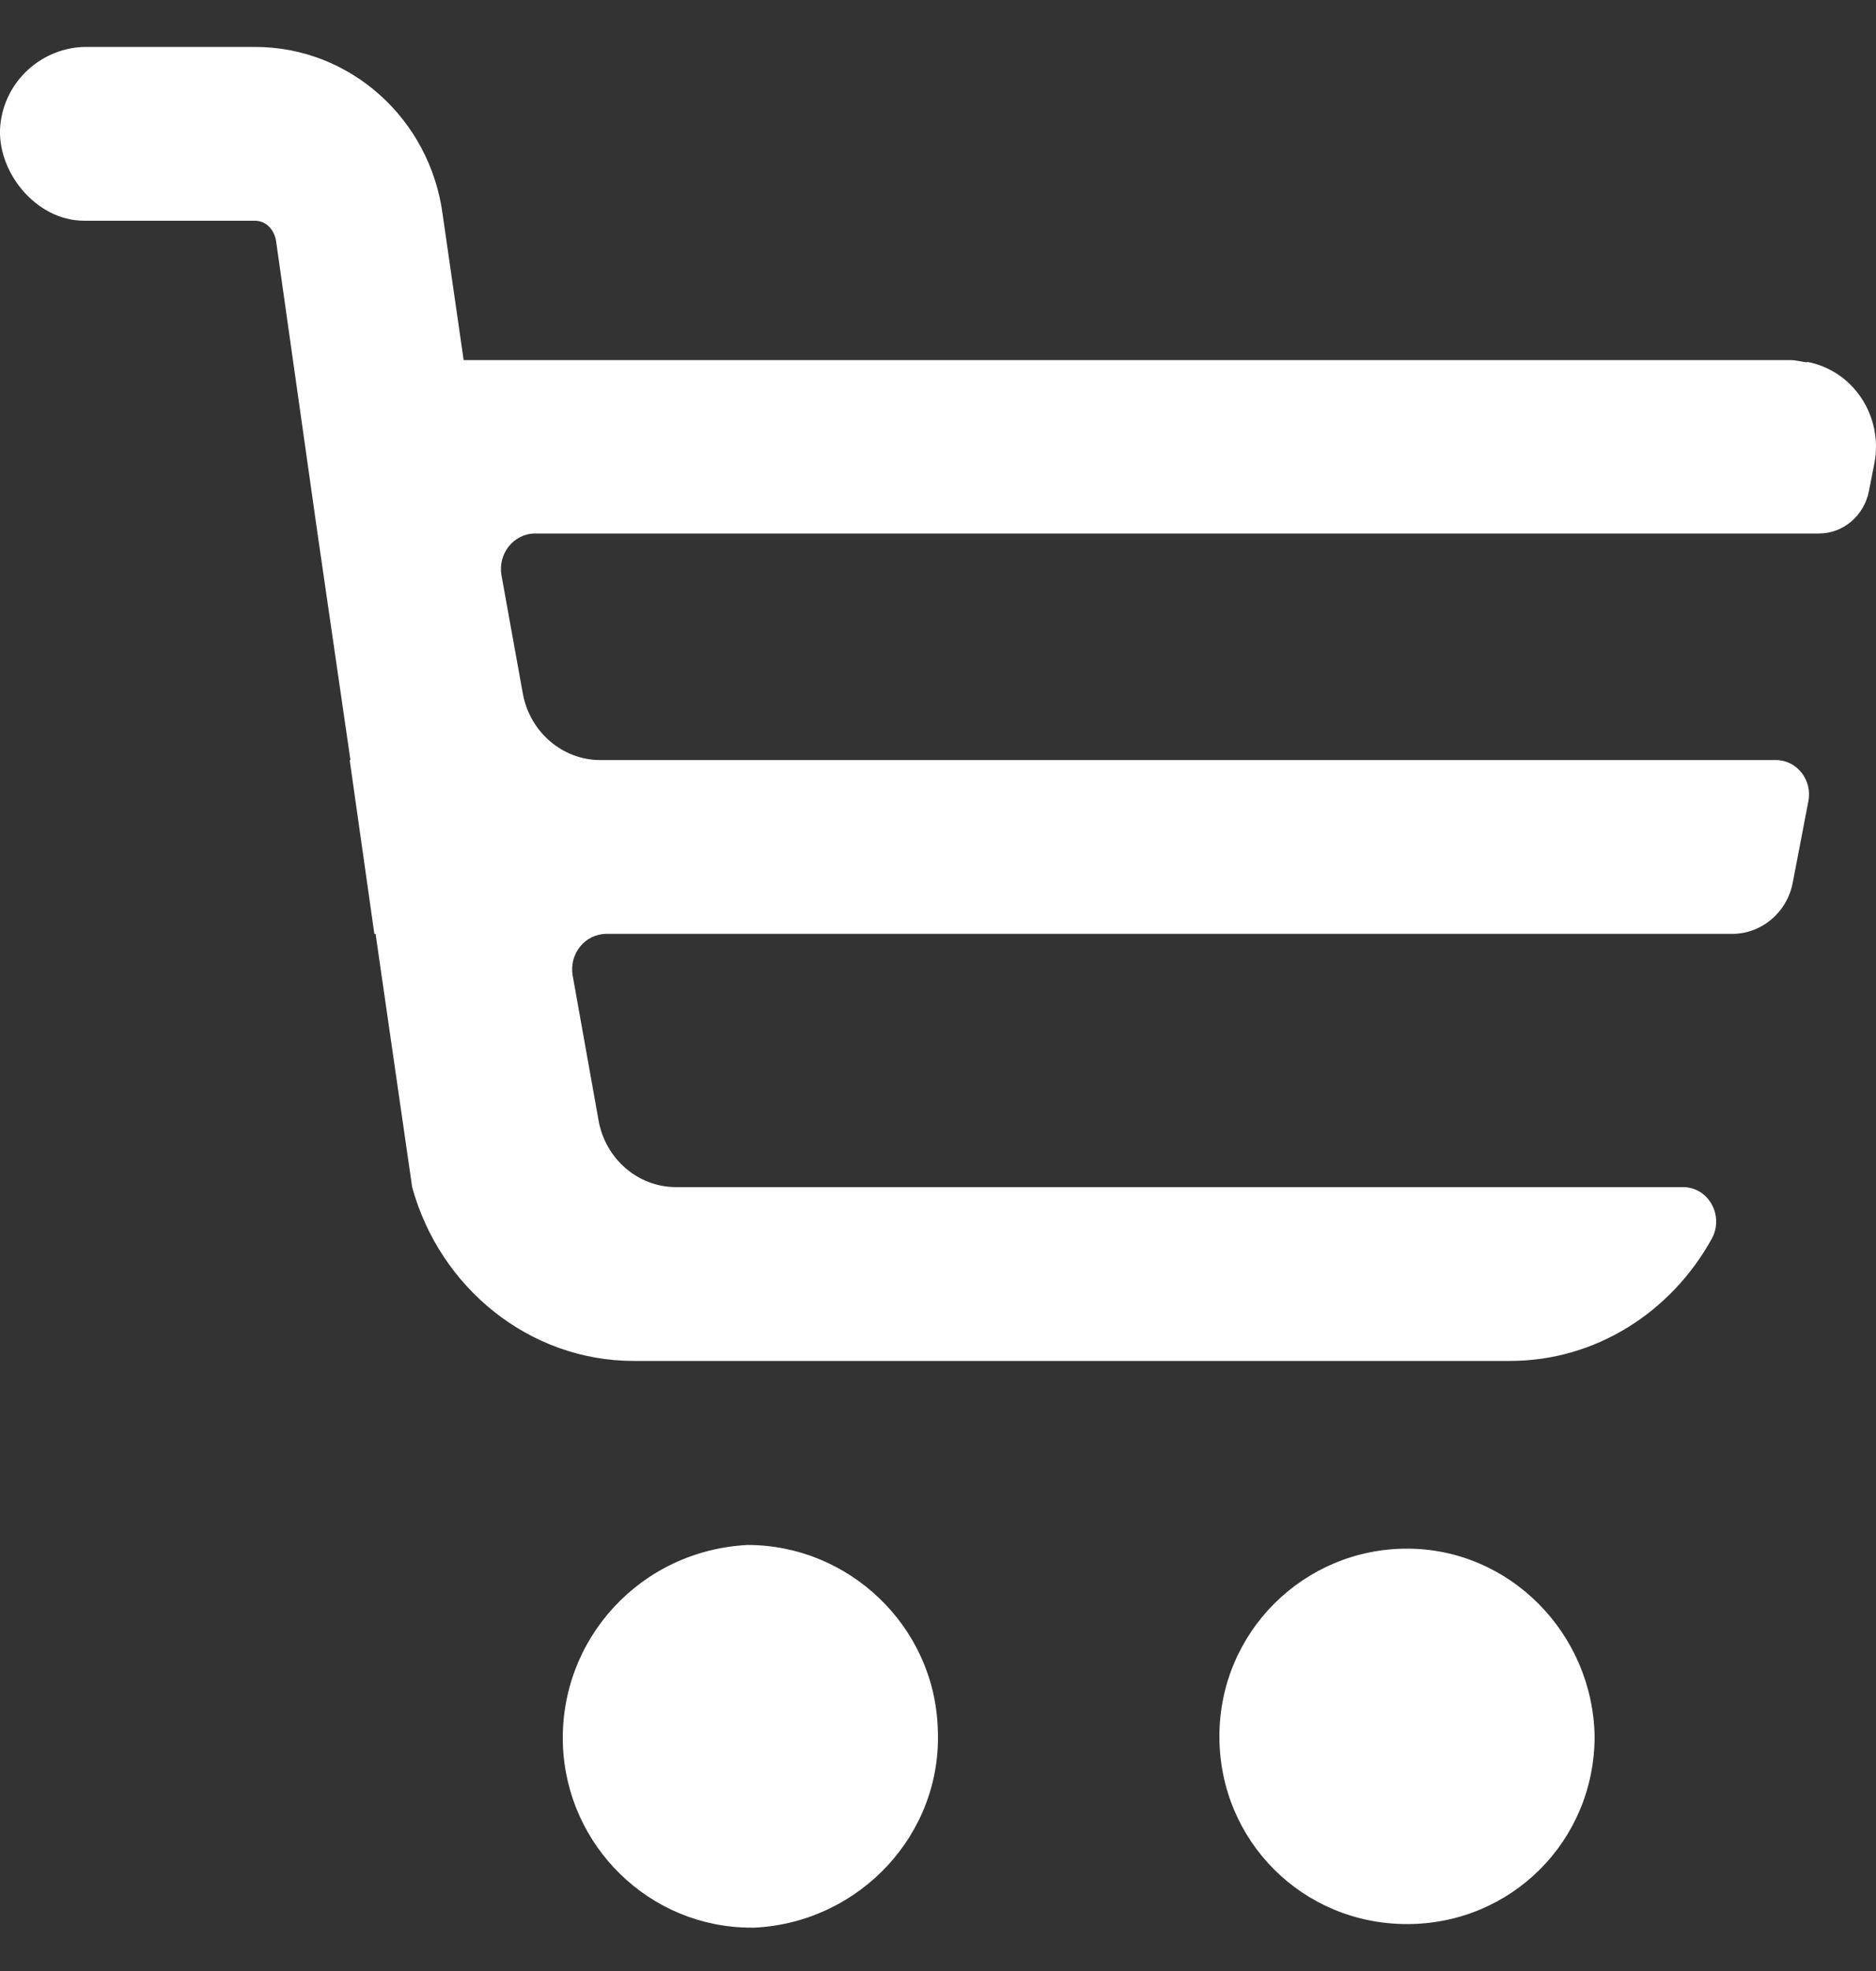
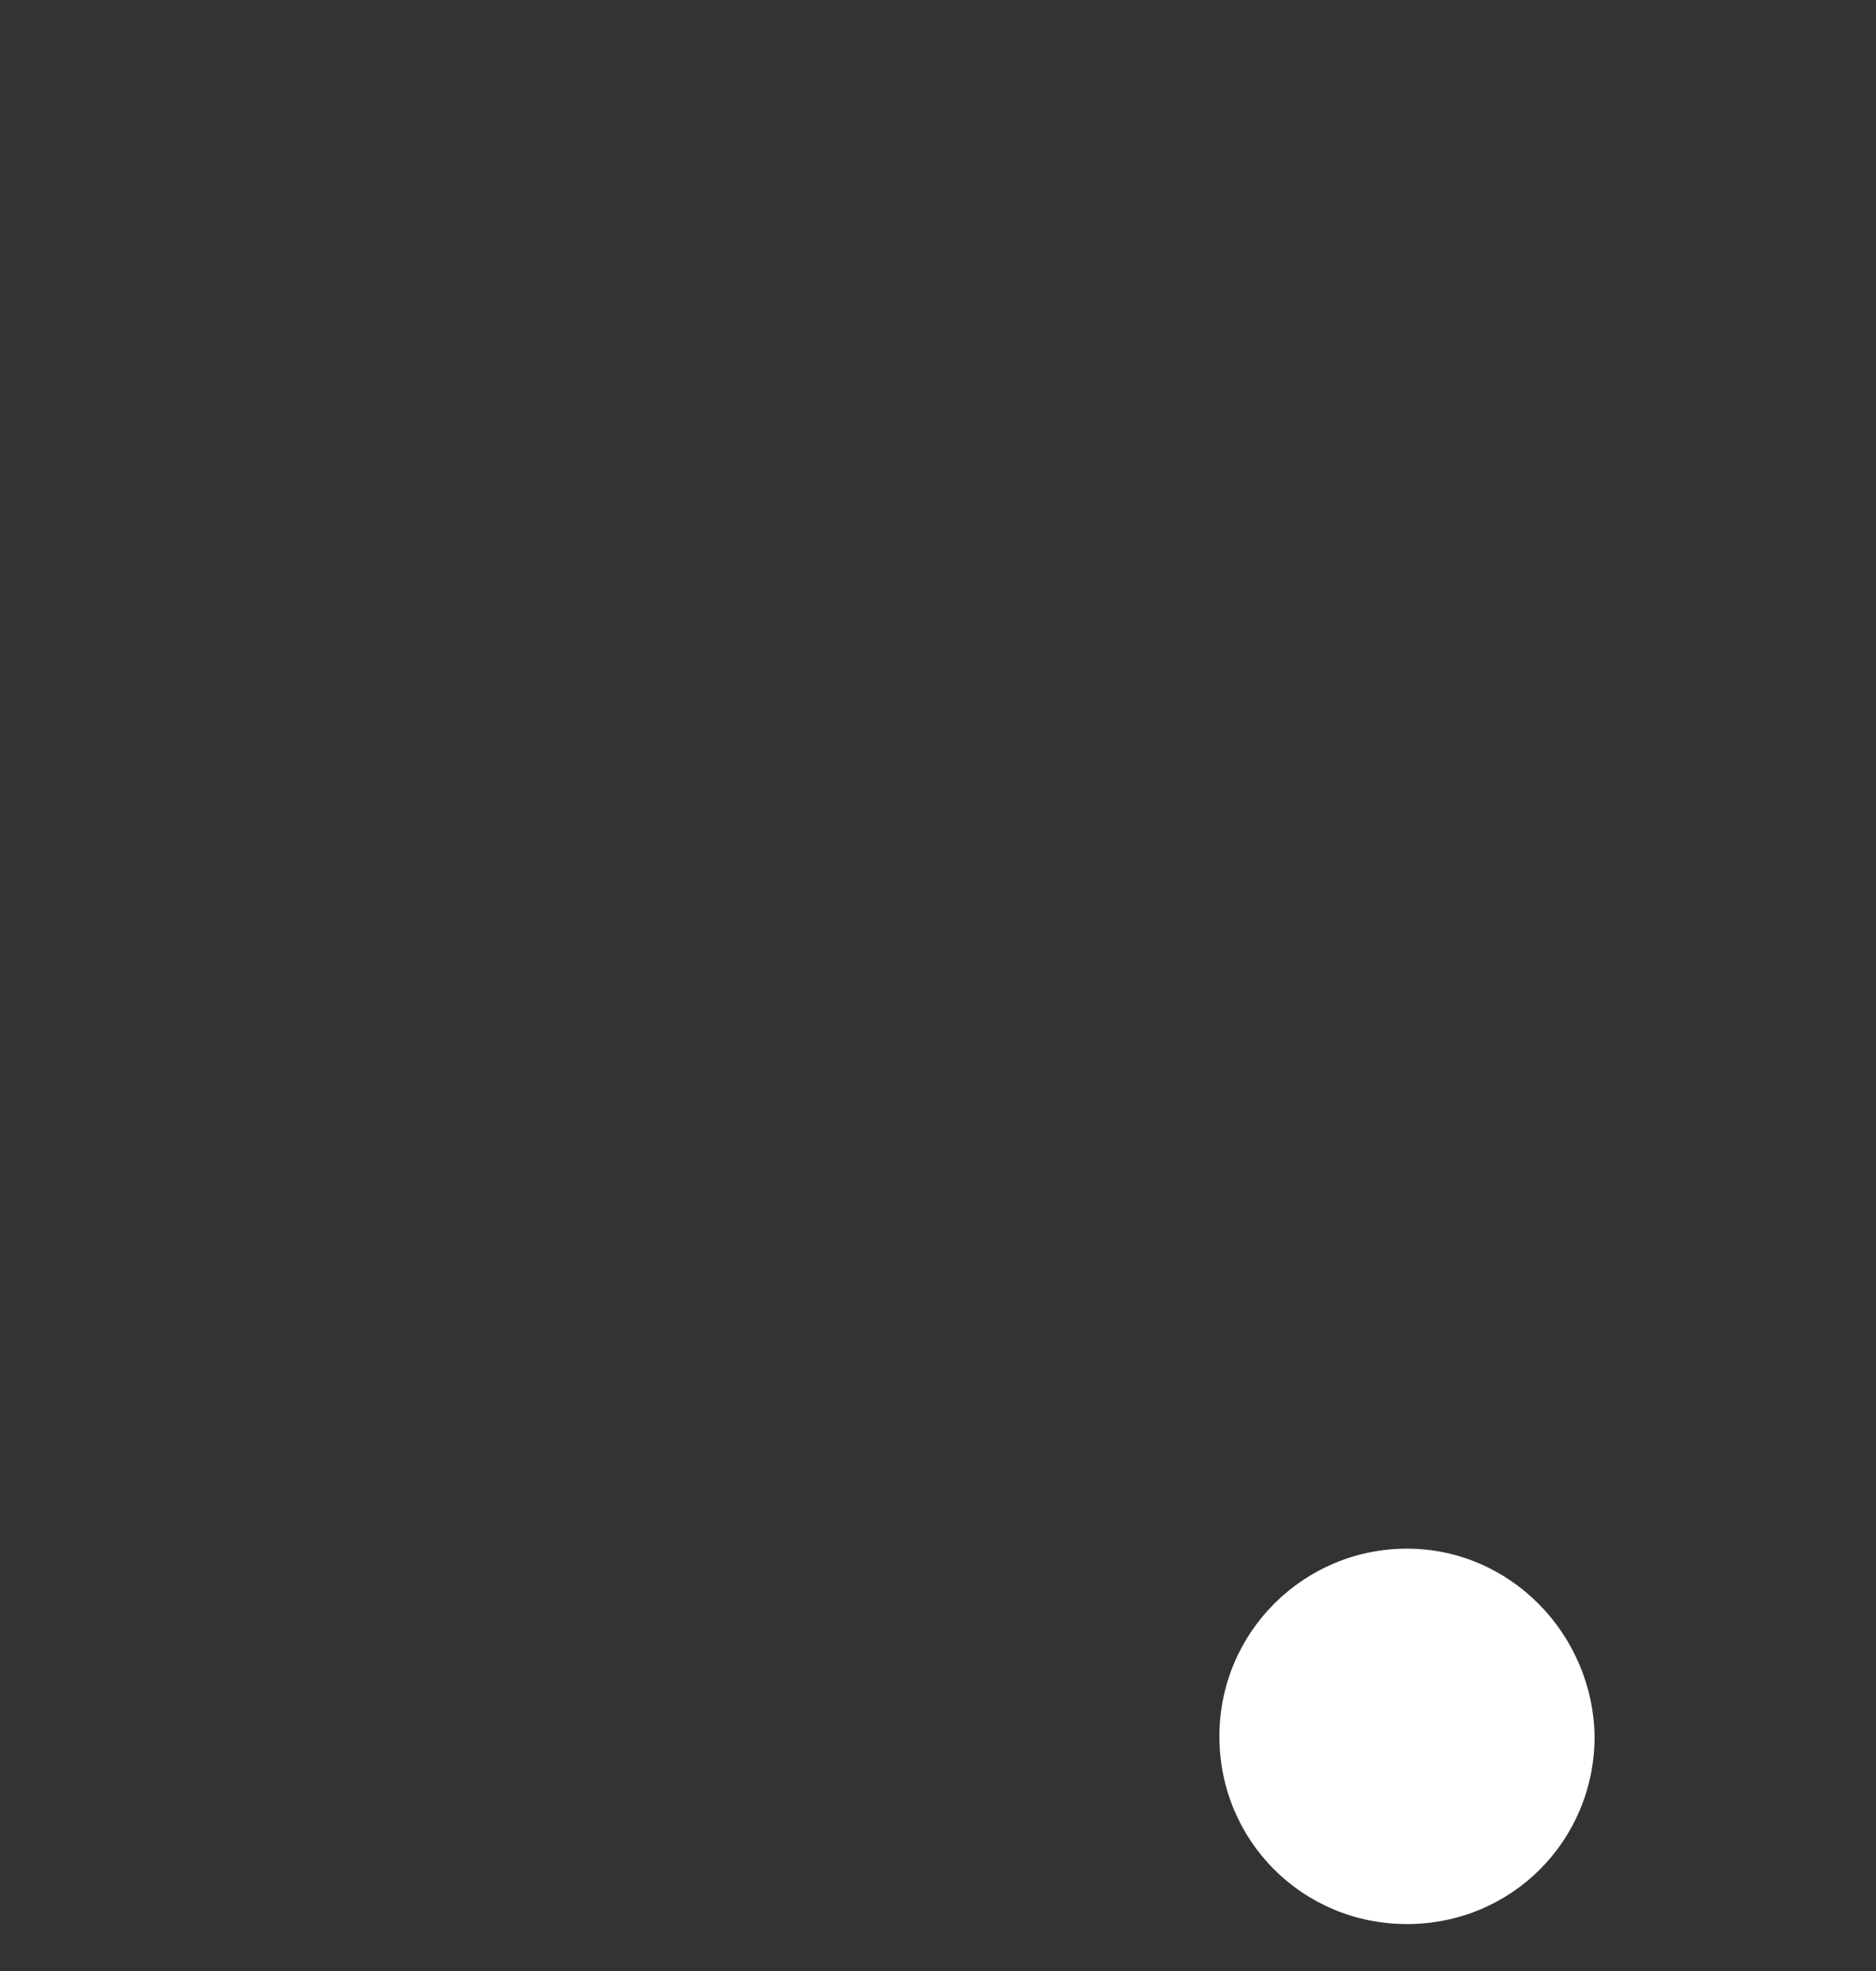
<svg xmlns="http://www.w3.org/2000/svg" width="20" height="21" viewBox="0 0 20 21" fill="none">
  <rect x="0" y="0" width="20" height="21" fill="#333333" stroke="none" />
  <g id="Group 4">
    <path id="Vector" d="M15 16.5C13.902 16.5 13 17.387 13 18.5C13 19.613 13.887 20.5 15 20.5C16.113 20.5 17 19.613 17 18.5C16.981 17.402 16.094 16.5 15 16.5Z" fill="white" />
-     <path id="Vector_2" d="M9.997 18.411C9.959 17.326 9.051 16.461 7.97 16.461C6.828 16.519 5.963 17.465 6.001 18.588C6.04 19.672 6.928 20.538 8.009 20.538H8.047C9.17 20.48 10.055 19.534 9.997 18.411Z" fill="white" />
-     <path id="Vector_3" d="M19.27 3.86C19.226 3.86 19.156 3.837 19.09 3.837H4.943L4.719 2.284C4.583 1.265 3.732 0.5 2.719 0.5H0.92C0.455 0.5 0.047 0.858 0.003 1.338C-0.041 1.818 0.376 2.352 0.898 2.352H2.719C2.833 2.352 2.92 2.442 2.942 2.56L3.385 5.684L3.736 8.098H3.728L3.991 9.95H4.004L4.394 12.648C4.688 13.721 5.645 14.5 6.755 14.5H16.099C17.007 14.5 17.814 13.984 18.248 13.2C18.384 12.956 18.217 12.648 17.941 12.648H7.206C6.803 12.648 6.456 12.349 6.382 11.942L6.105 10.393C6.066 10.162 6.237 9.95 6.465 9.95H18.467C18.779 9.95 19.051 9.723 19.112 9.406L19.279 8.537C19.323 8.31 19.156 8.098 18.932 8.098H6.399C5.996 8.098 5.649 7.799 5.574 7.391L5.346 6.128C5.307 5.897 5.478 5.684 5.706 5.684H19.393C19.652 5.684 19.871 5.494 19.924 5.236L19.985 4.924C20.073 4.435 19.762 3.95 19.266 3.855L19.27 3.86Z" fill="white" />
  </g>
</svg>